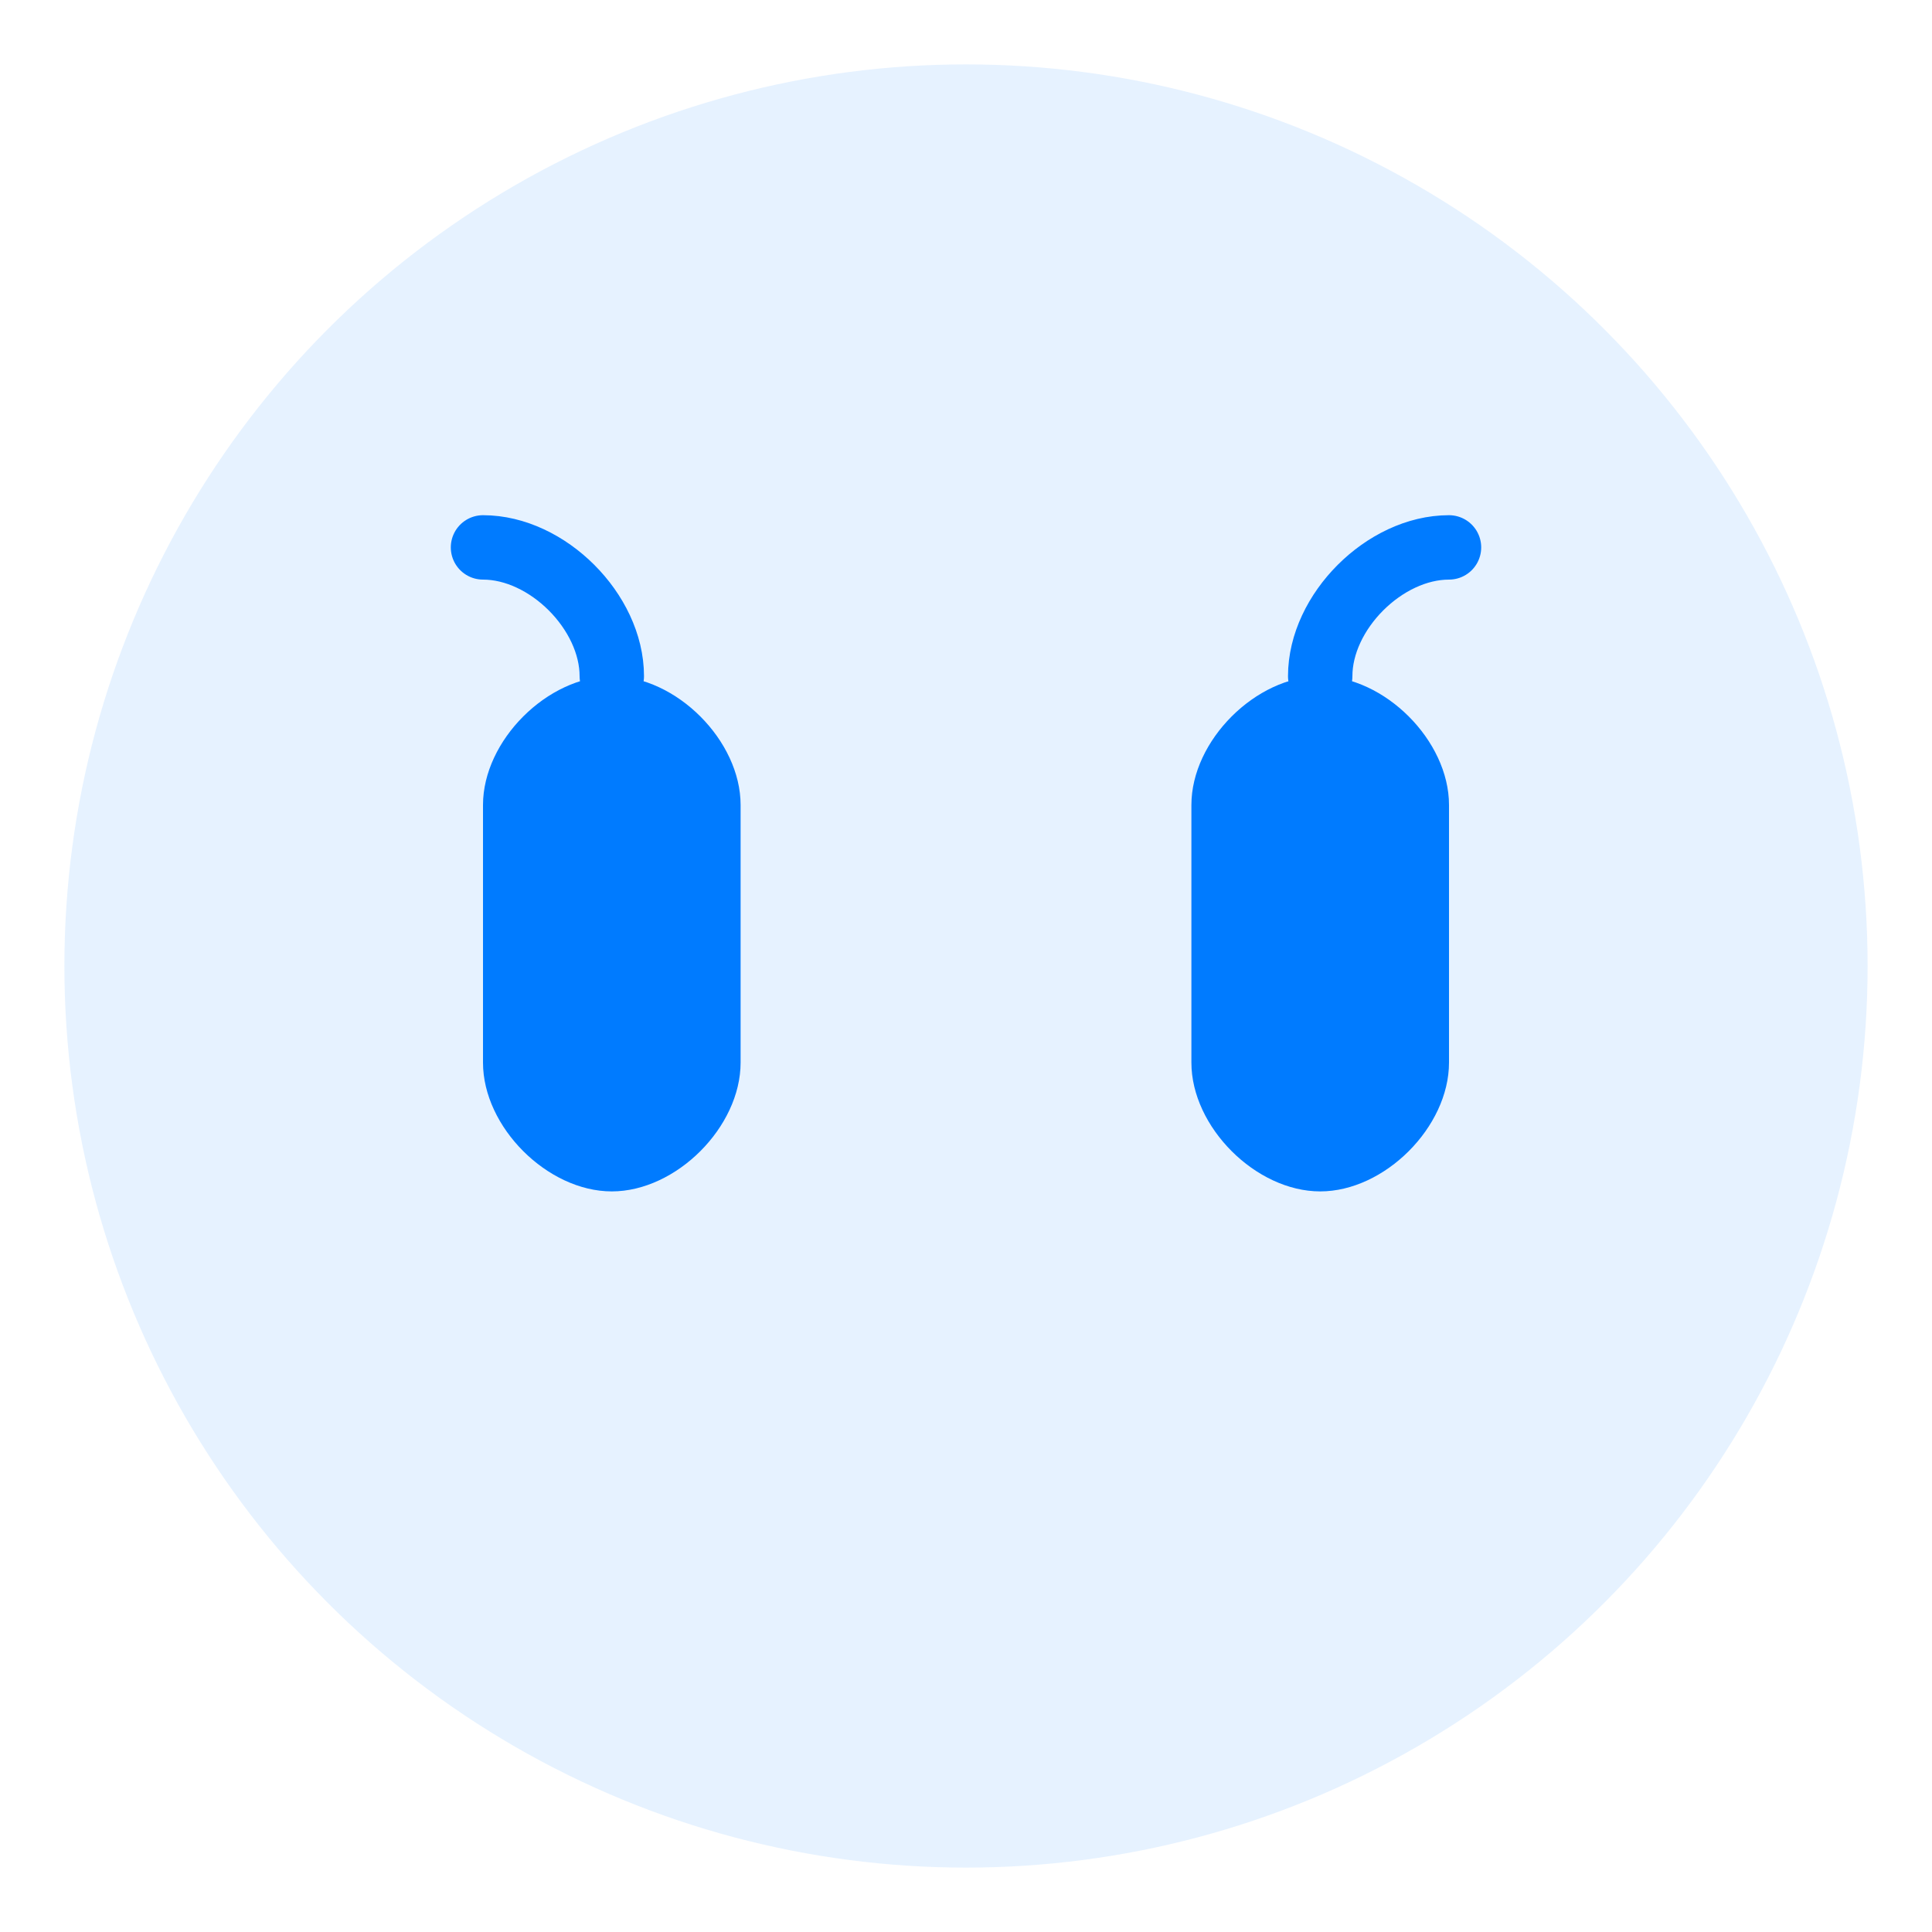
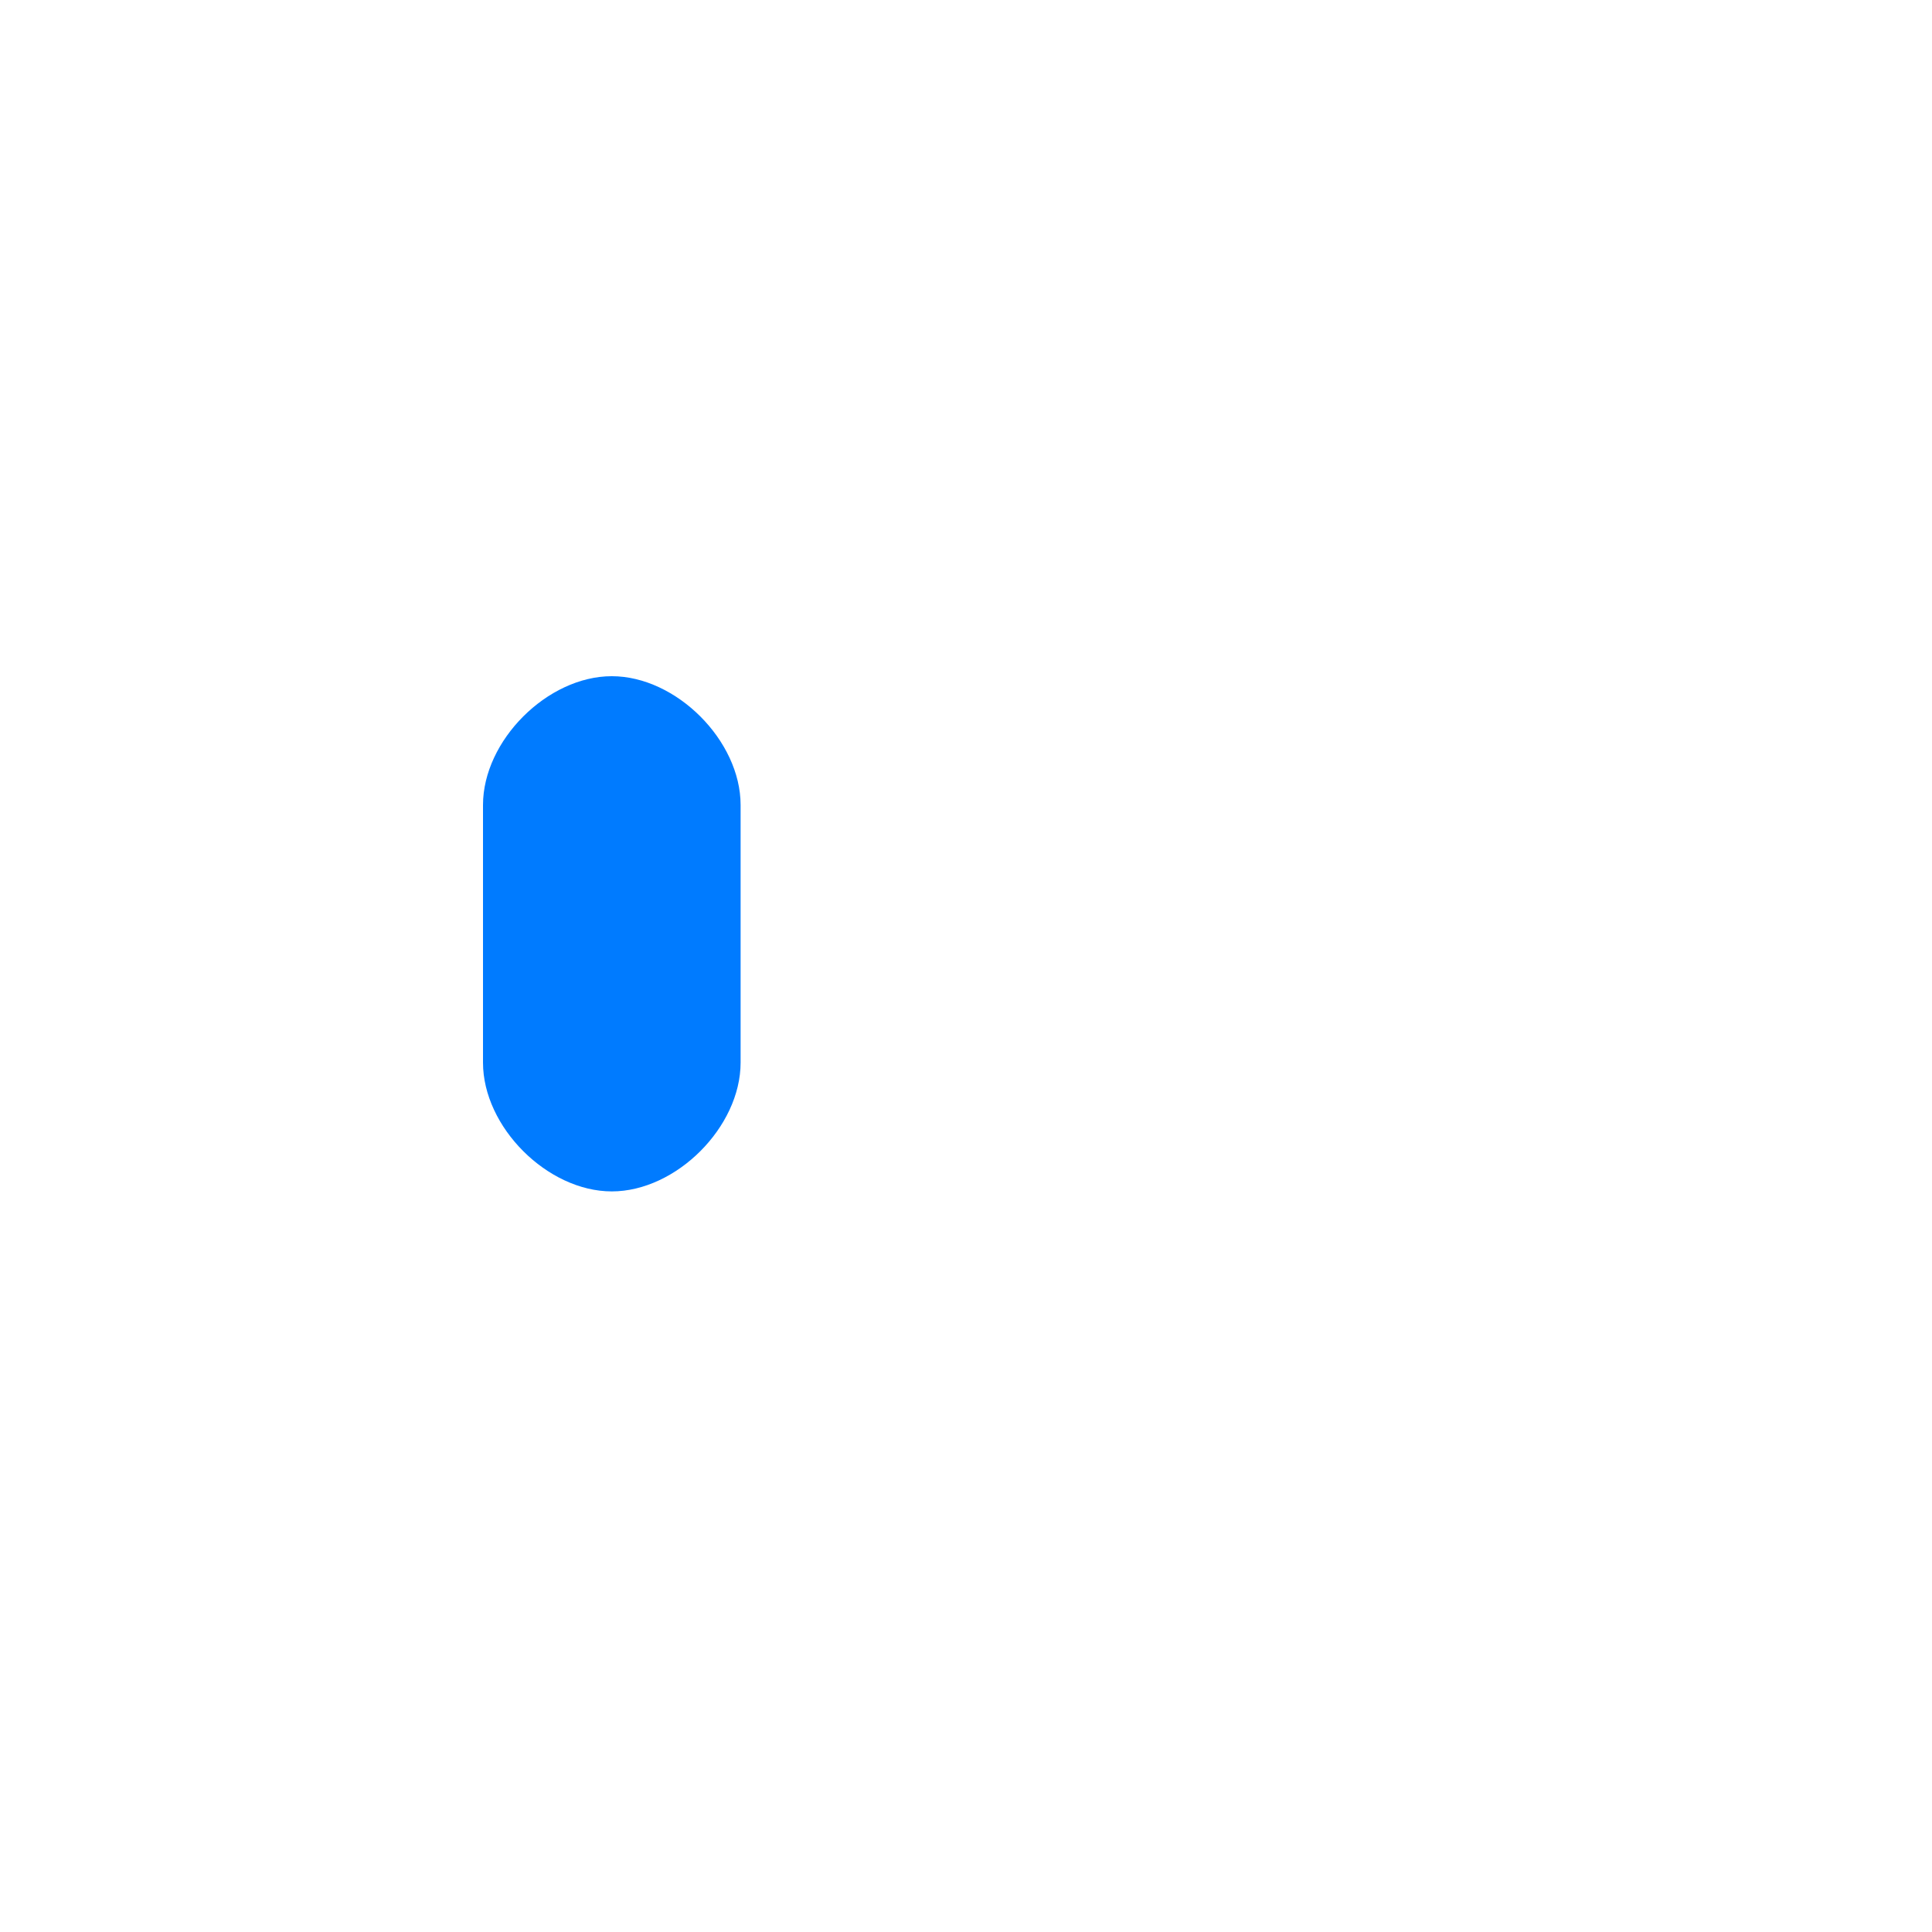
<svg xmlns="http://www.w3.org/2000/svg" width="60" height="60" viewBox="0 0 60 60" fill="none">
-   <circle cx="30" cy="30" r="28" fill="#007bff" opacity="0.1" />
  <path d="M15 25c0-2 2-4 4-4s4 2 4 4v8c0 2-2 4-4 4s-4-2-4-4v-8z" fill="#007bff" />
-   <path d="M37 25c0-2 2-4 4-4s4 2 4 4v8c0 2-2 4-4 4s-4-2-4-4v-8z" fill="#007bff" />
-   <path d="M19 21c0-2-2-4-4-4M41 21c0-2 2-4 4-4" stroke="#007bff" stroke-width="2" stroke-linecap="round" />
</svg>